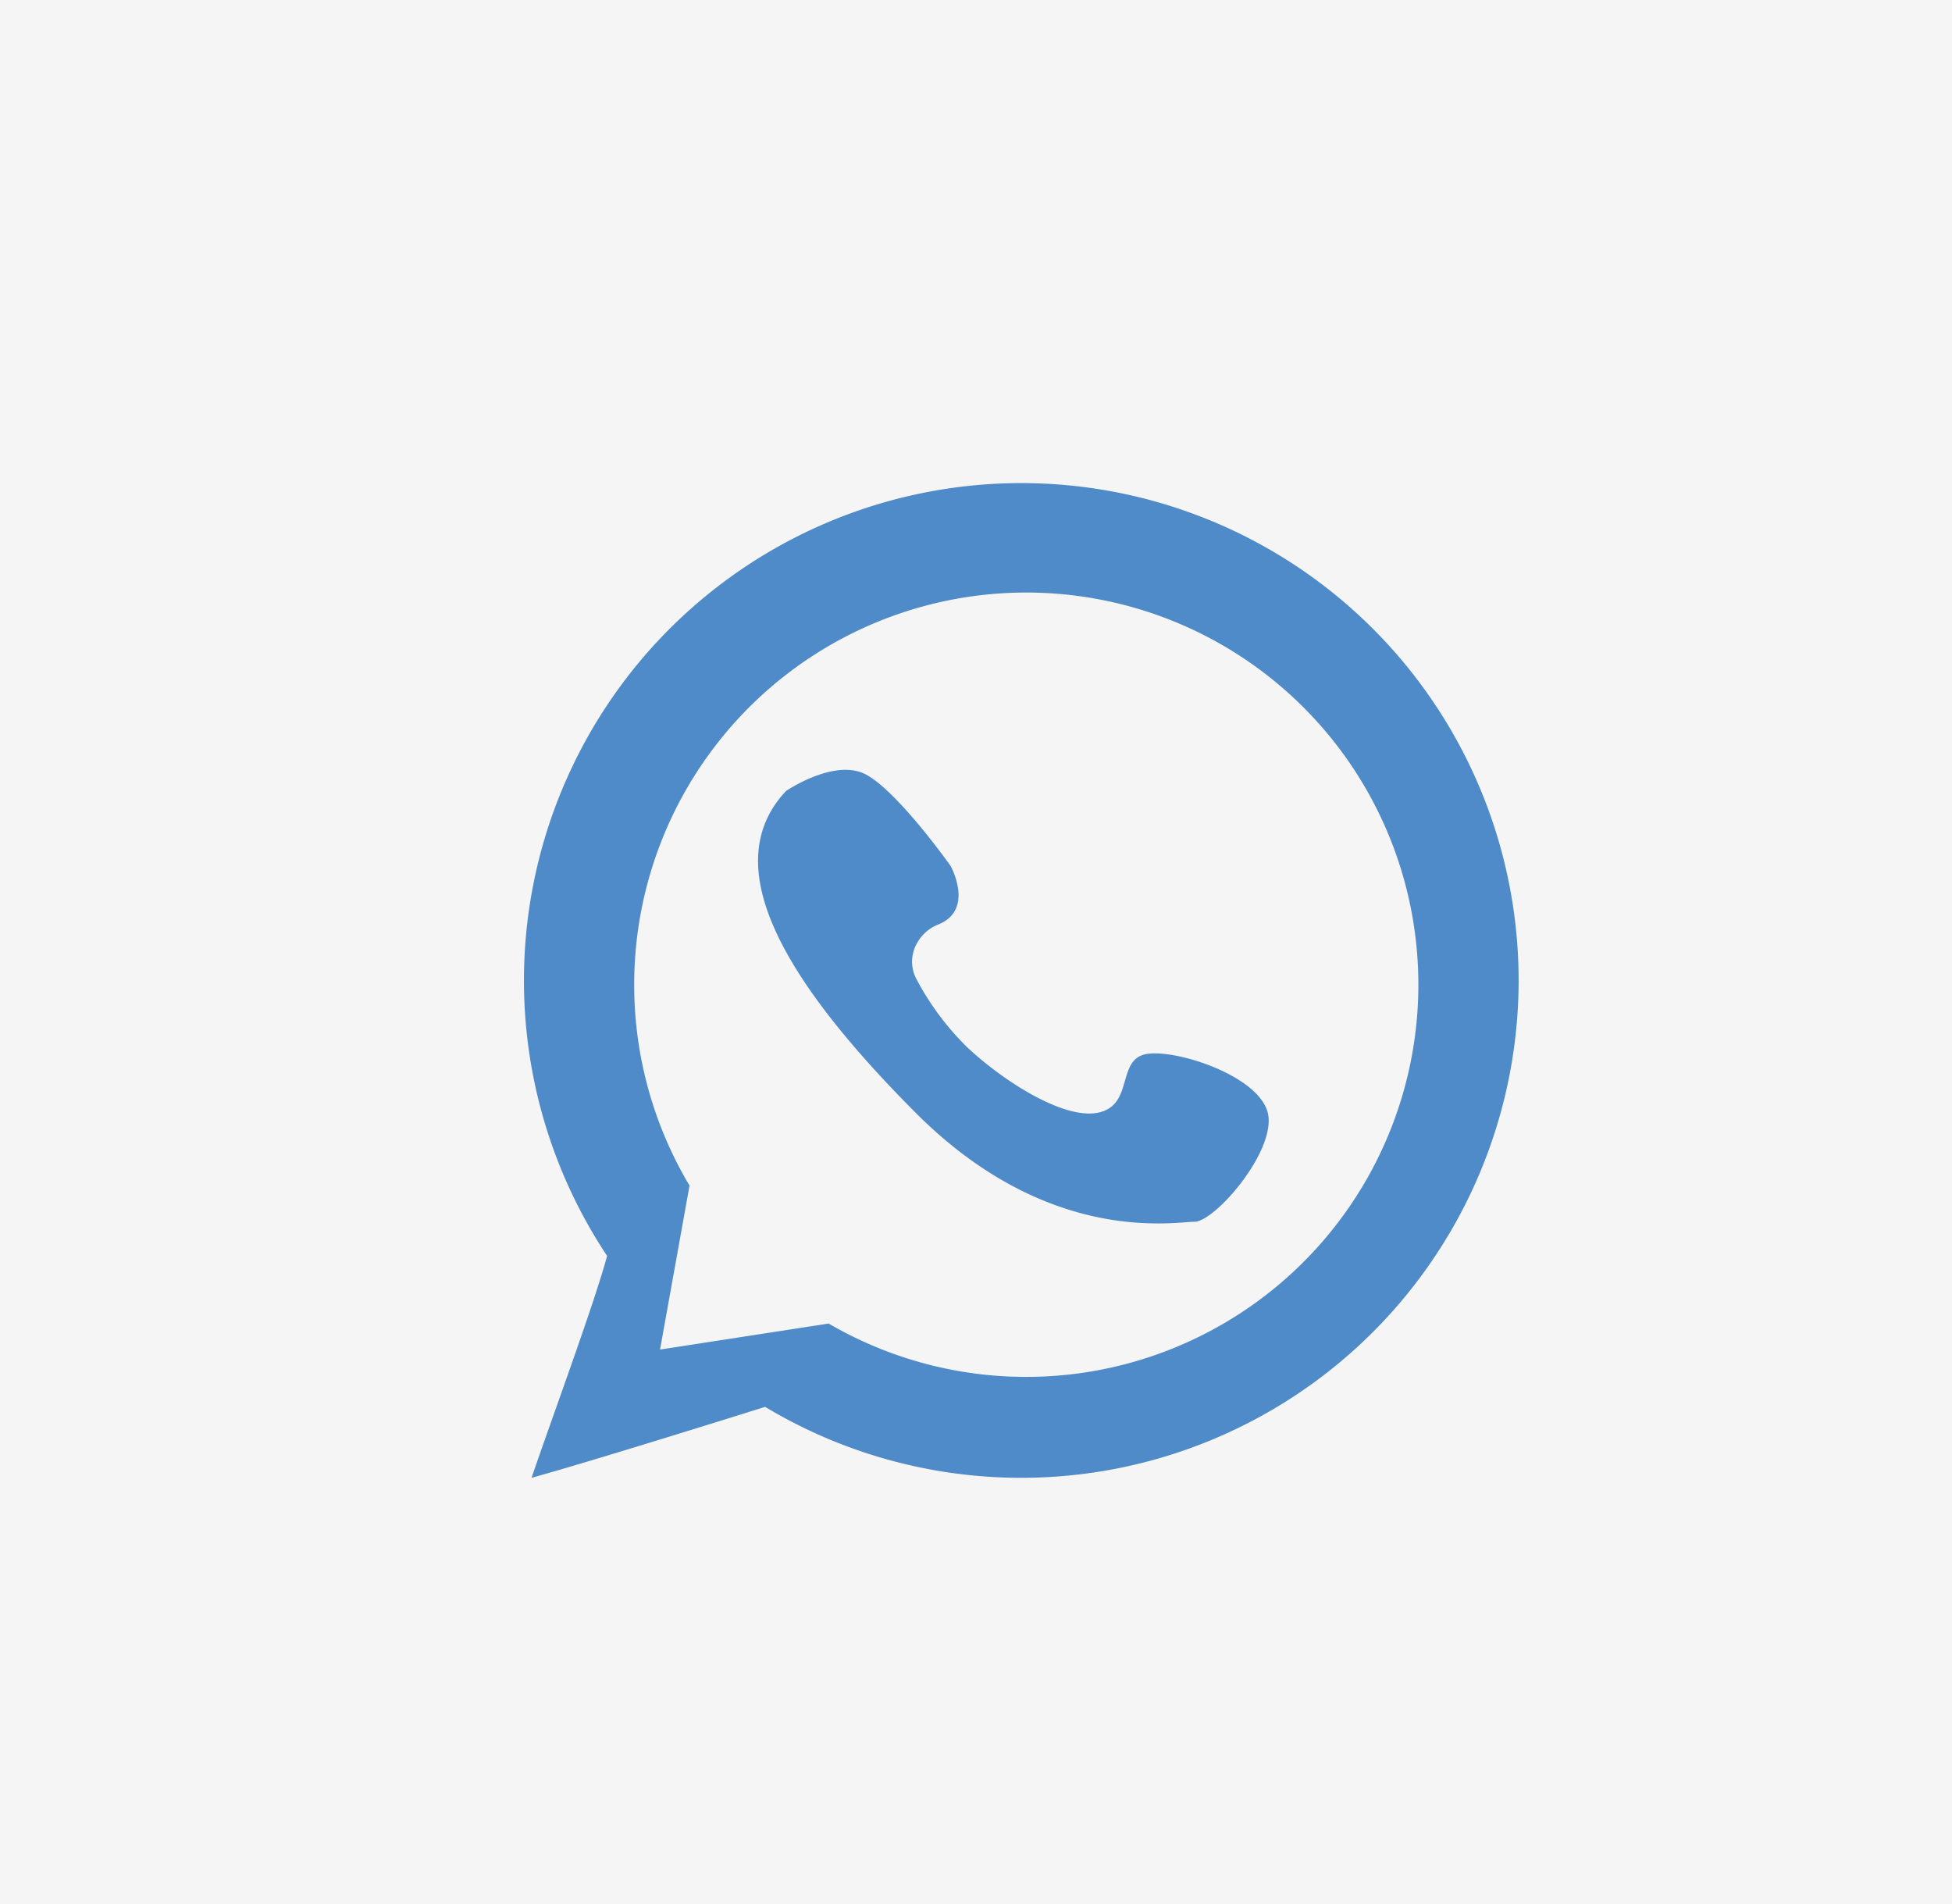
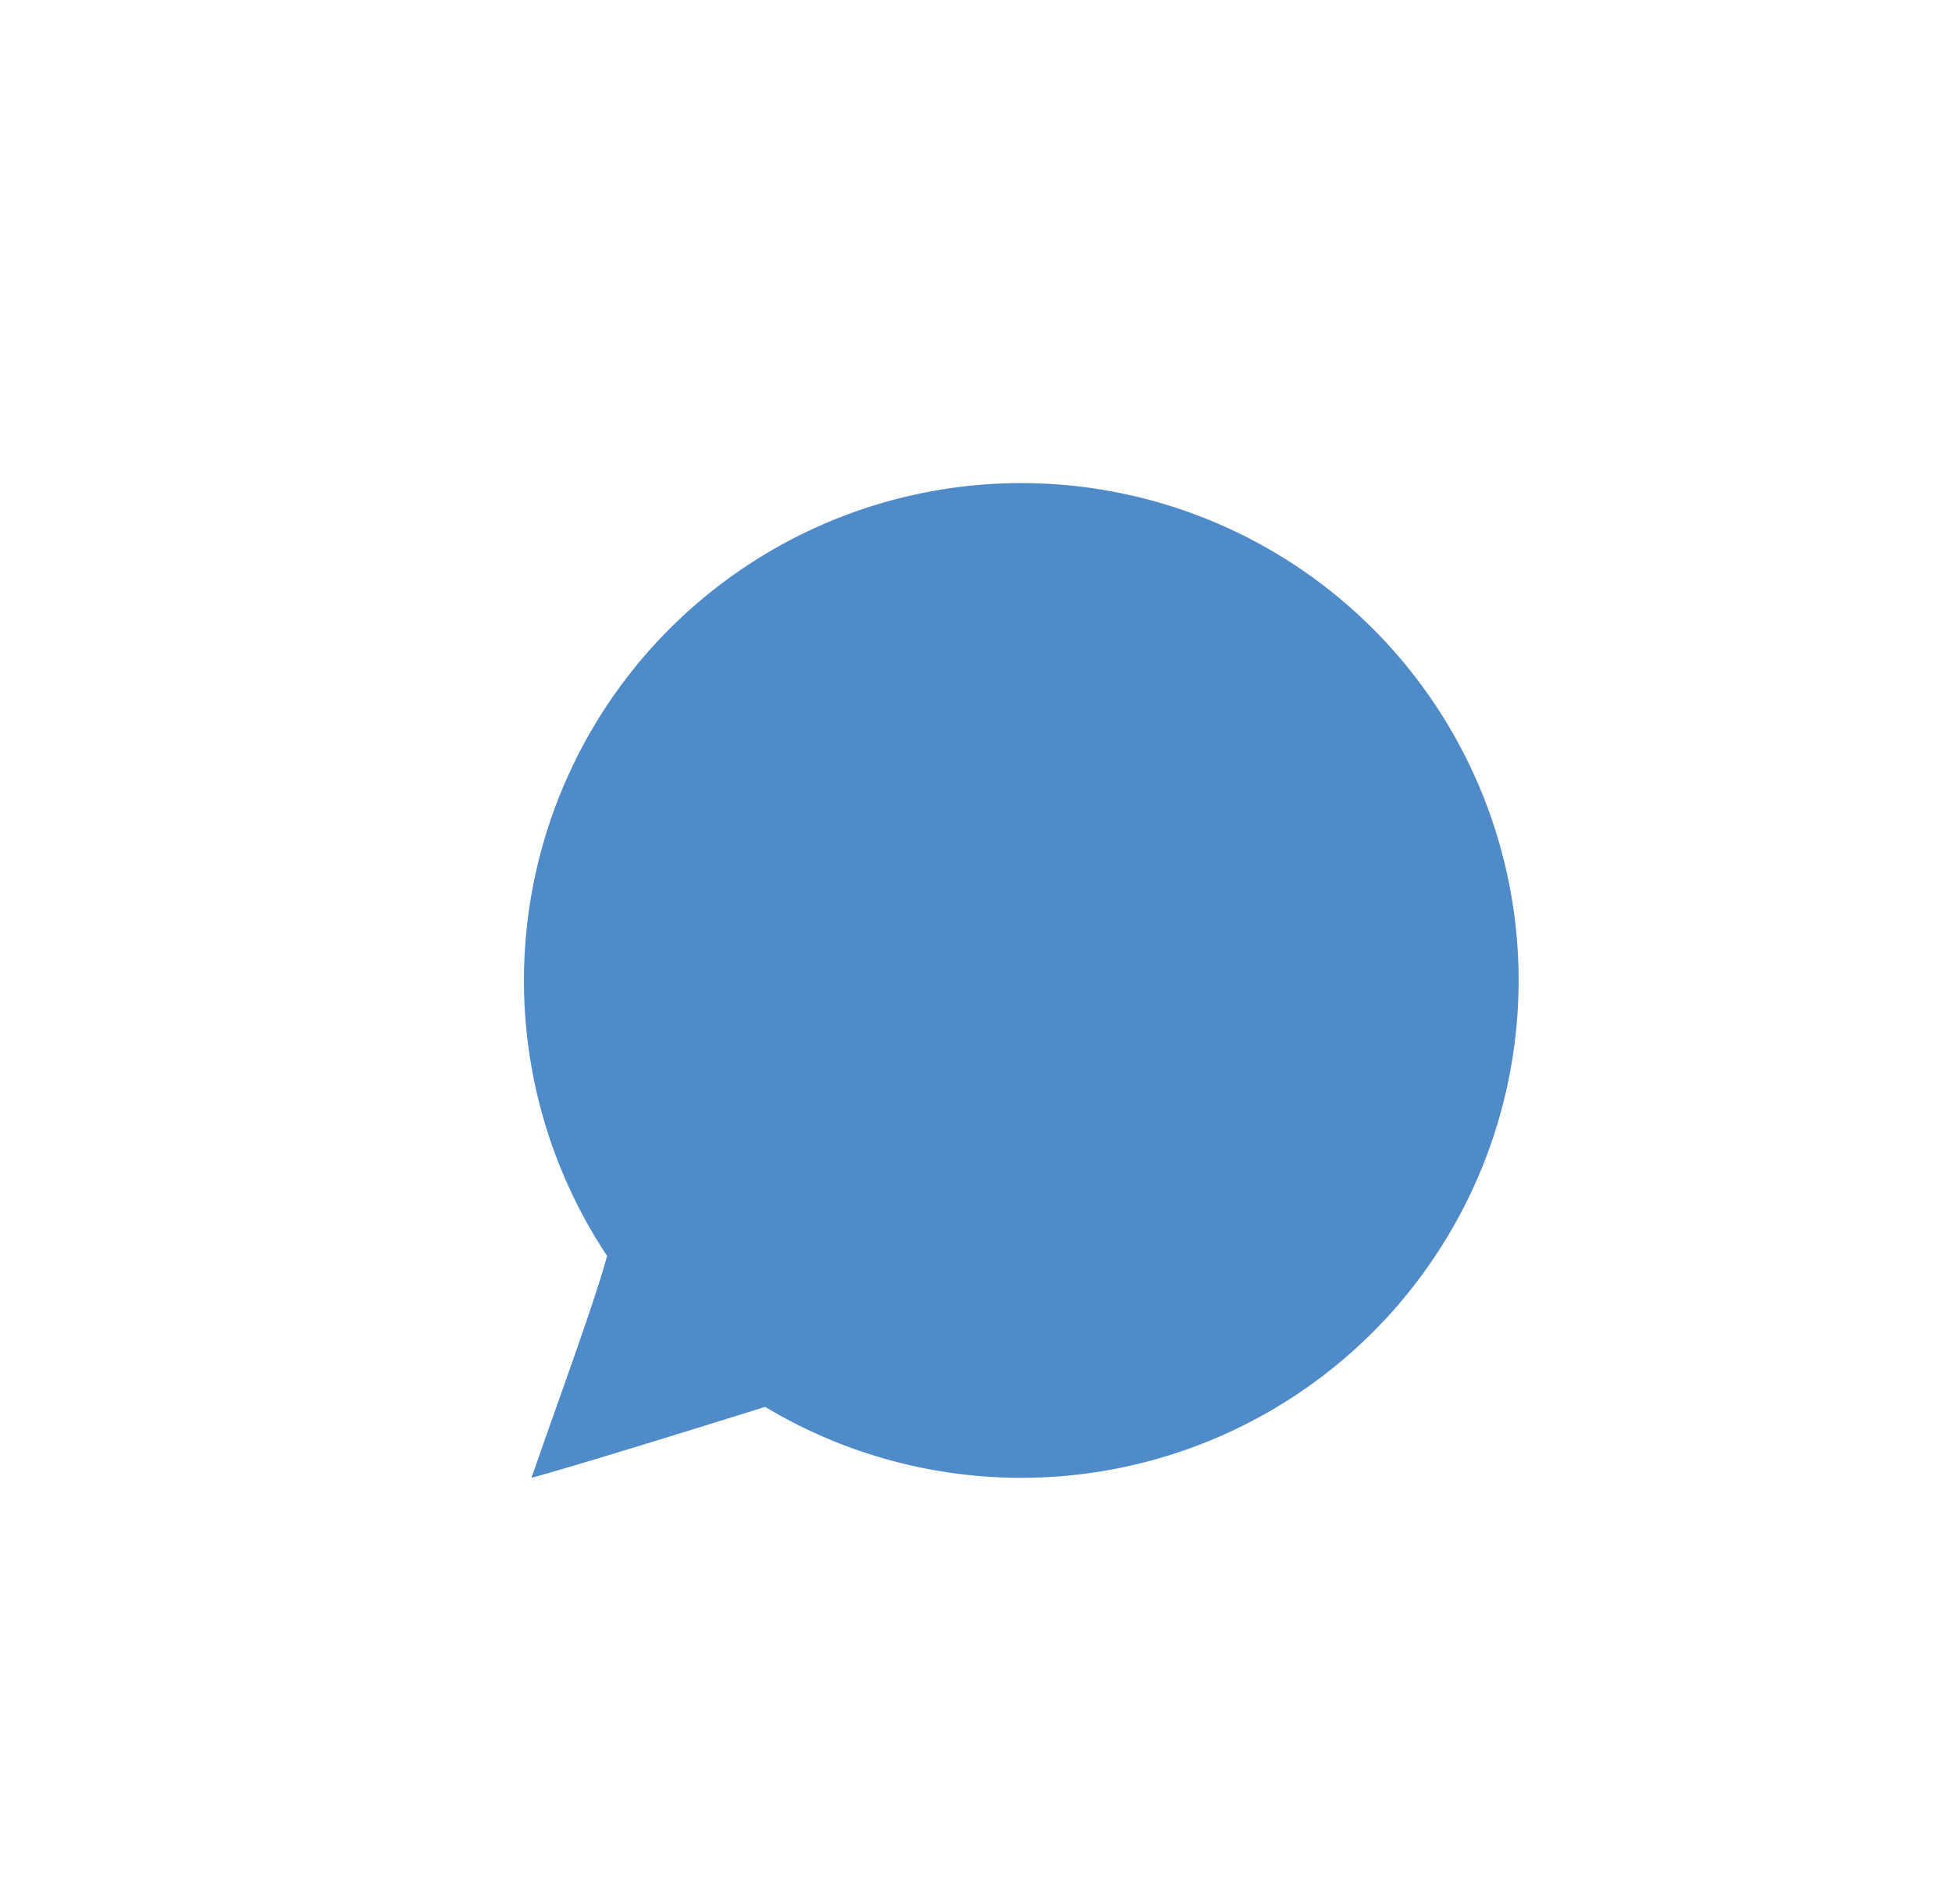
<svg xmlns="http://www.w3.org/2000/svg" id="Слой_3" data-name="Слой 3" viewBox="0 0 129.09 125.89">
  <defs>
    <style>.cls-1{fill:#f5f5f5;}.cls-2{fill:#4e8bc8;}</style>
  </defs>
  <title>вц</title>
-   <rect class="cls-1" width="129.09" height="125.89" />
  <path class="cls-2" d="M462.89,290.26a32.9,32.9,0,0,1-49.83,28.2c-2.78.87-11.91,3.72-15.45,4.69,1.78-5.15,4.11-11.43,5-14.67a32.89,32.89,0,1,1,60.28-18.22Z" transform="translate(-362.46 -225.44)" />
-   <path class="cls-1" d="M456.26,290.56a25.94,25.94,0,0,1-39,22.39l-11.15,1.72,1.95-10.84a25.93,25.93,0,1,1,48.2-13.27Z" transform="translate(-362.46 -225.44)" />
-   <path class="cls-2" d="M414.44,277.74s2.93-2,5-1.22,5.89,6.18,5.89,6.18,1.6,2.89-.81,3.86a2.78,2.78,0,0,0-1.54,1.49,2.43,2.43,0,0,0,.1,2.15,18.1,18.1,0,0,0,3.29,4.43c2.2,2.1,6.37,4.89,8.74,4.37s1.15-3.58,3.23-3.88,7.66,1.57,8,4.1-3.56,7-4.89,7S431.78,307.81,423,299,409.85,282.63,414.44,277.74Z" transform="translate(-362.46 -225.44)" />
</svg>